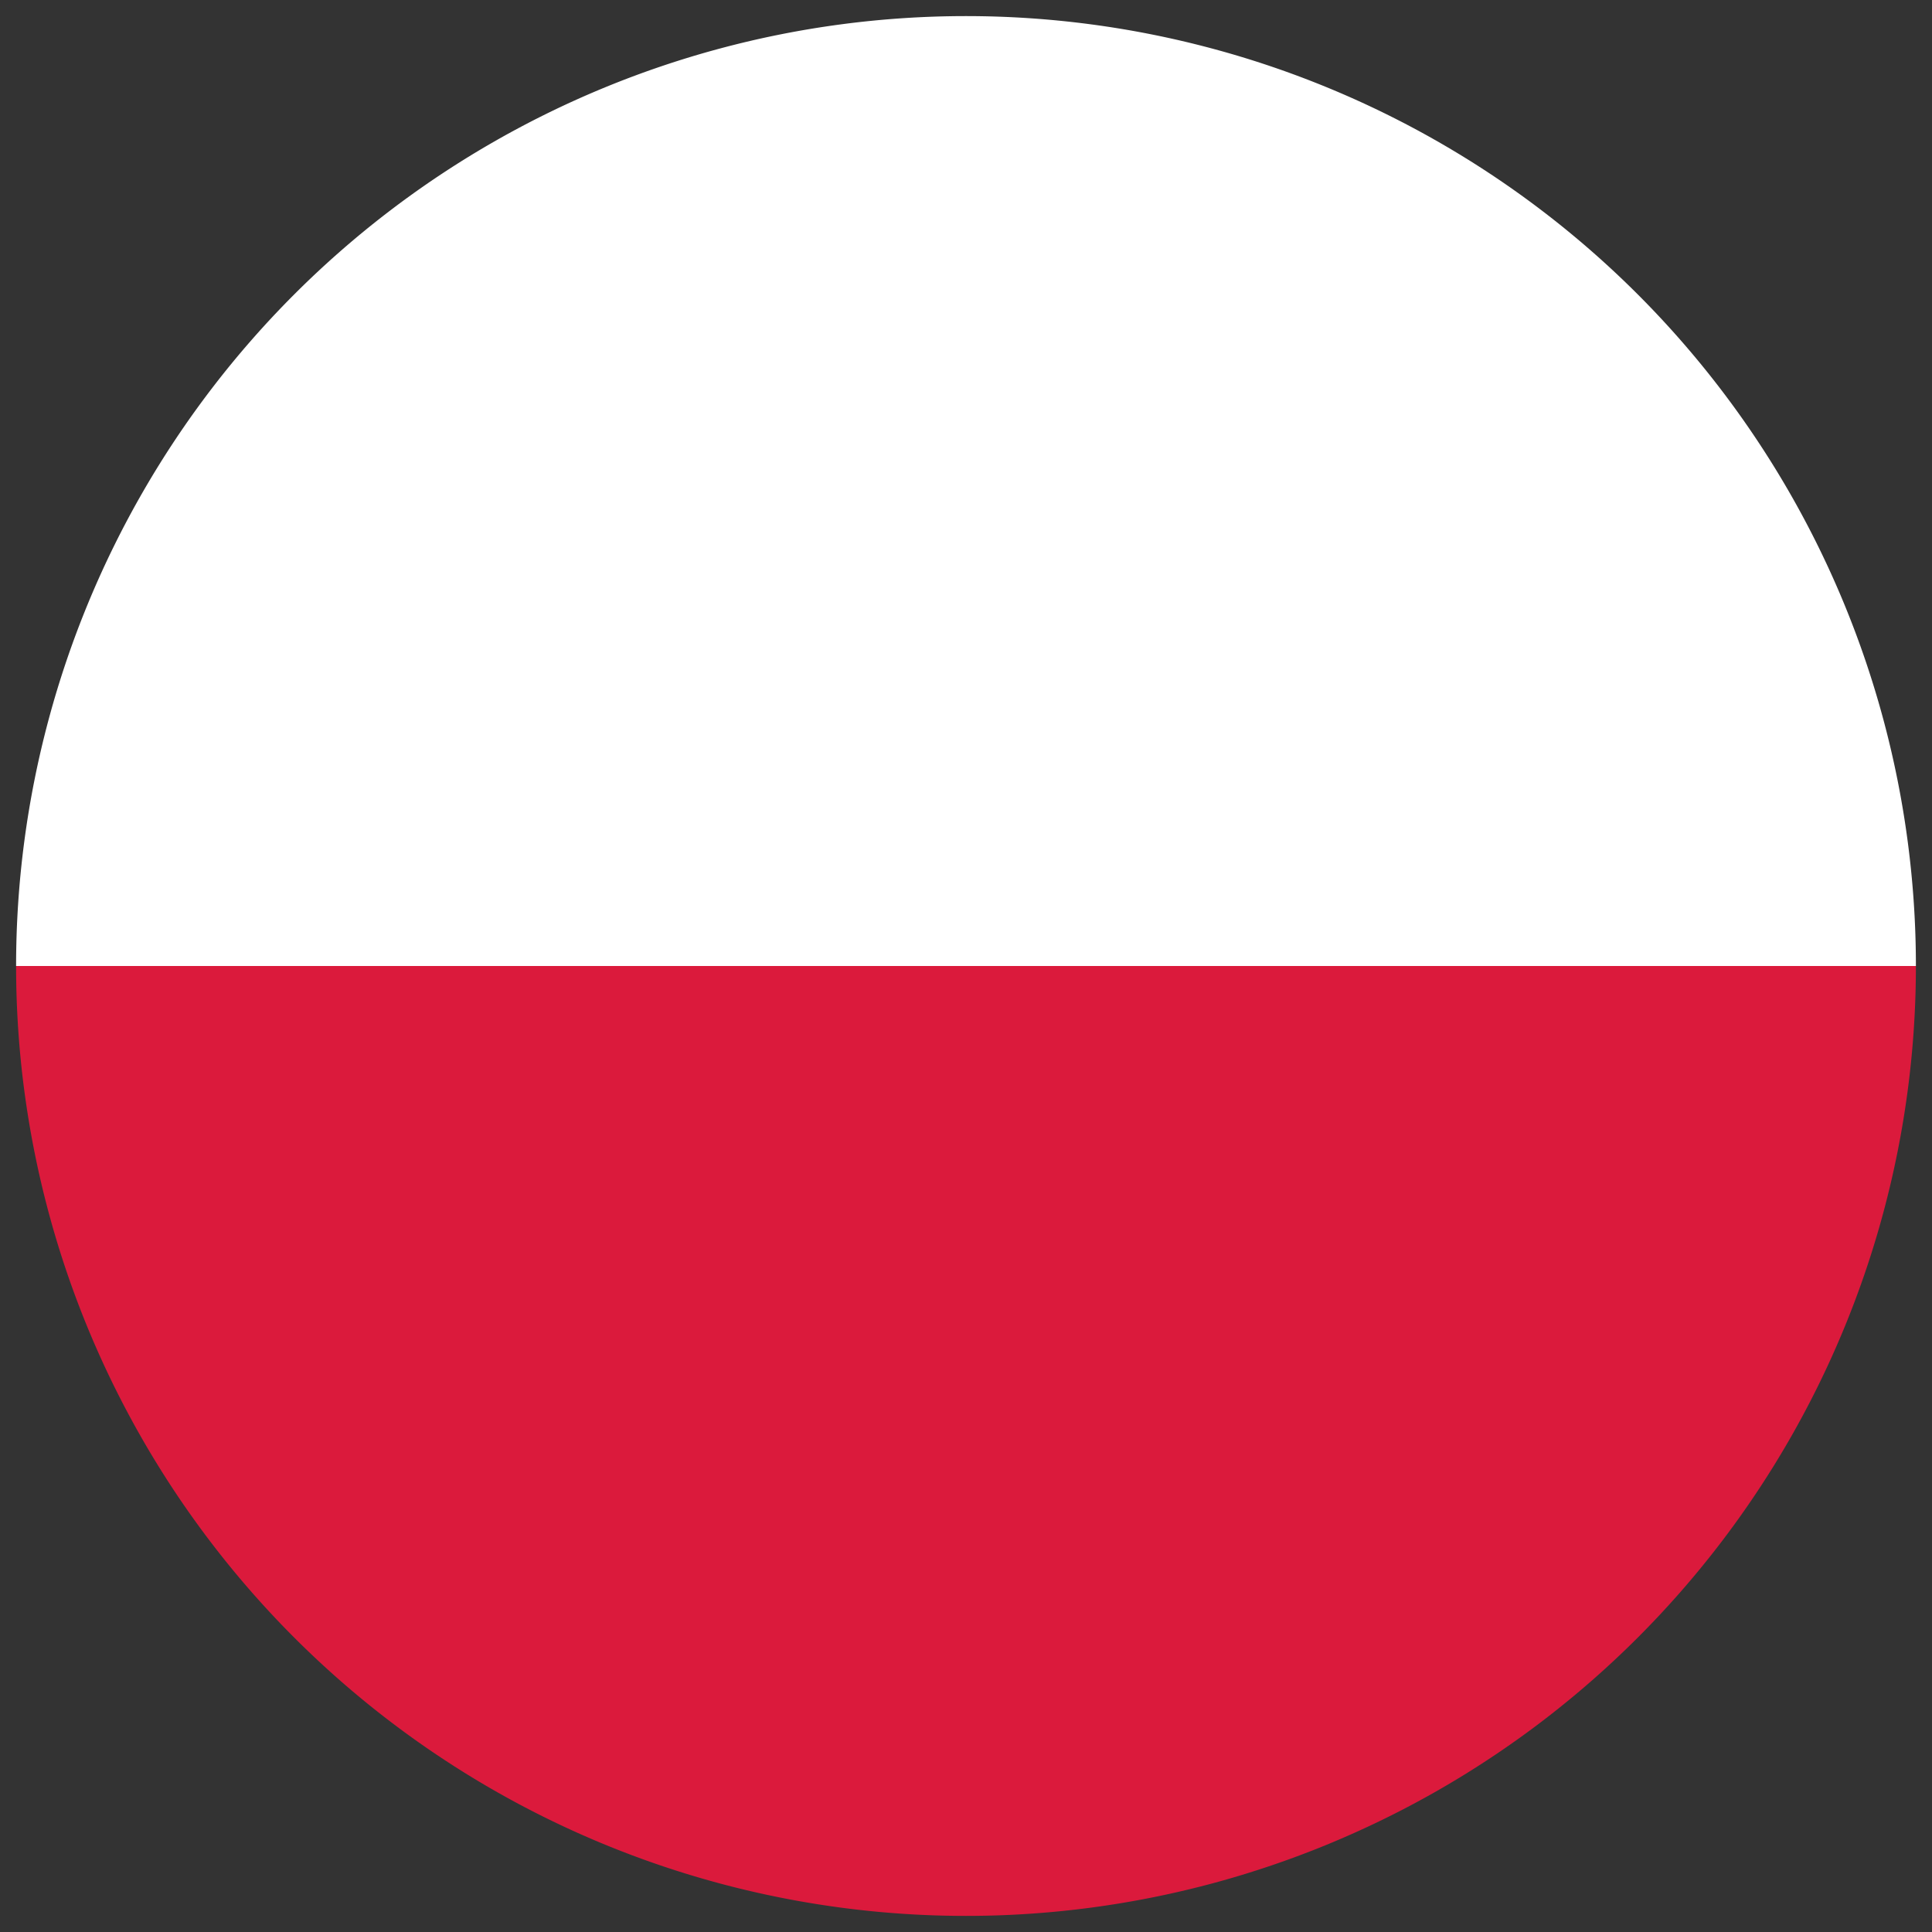
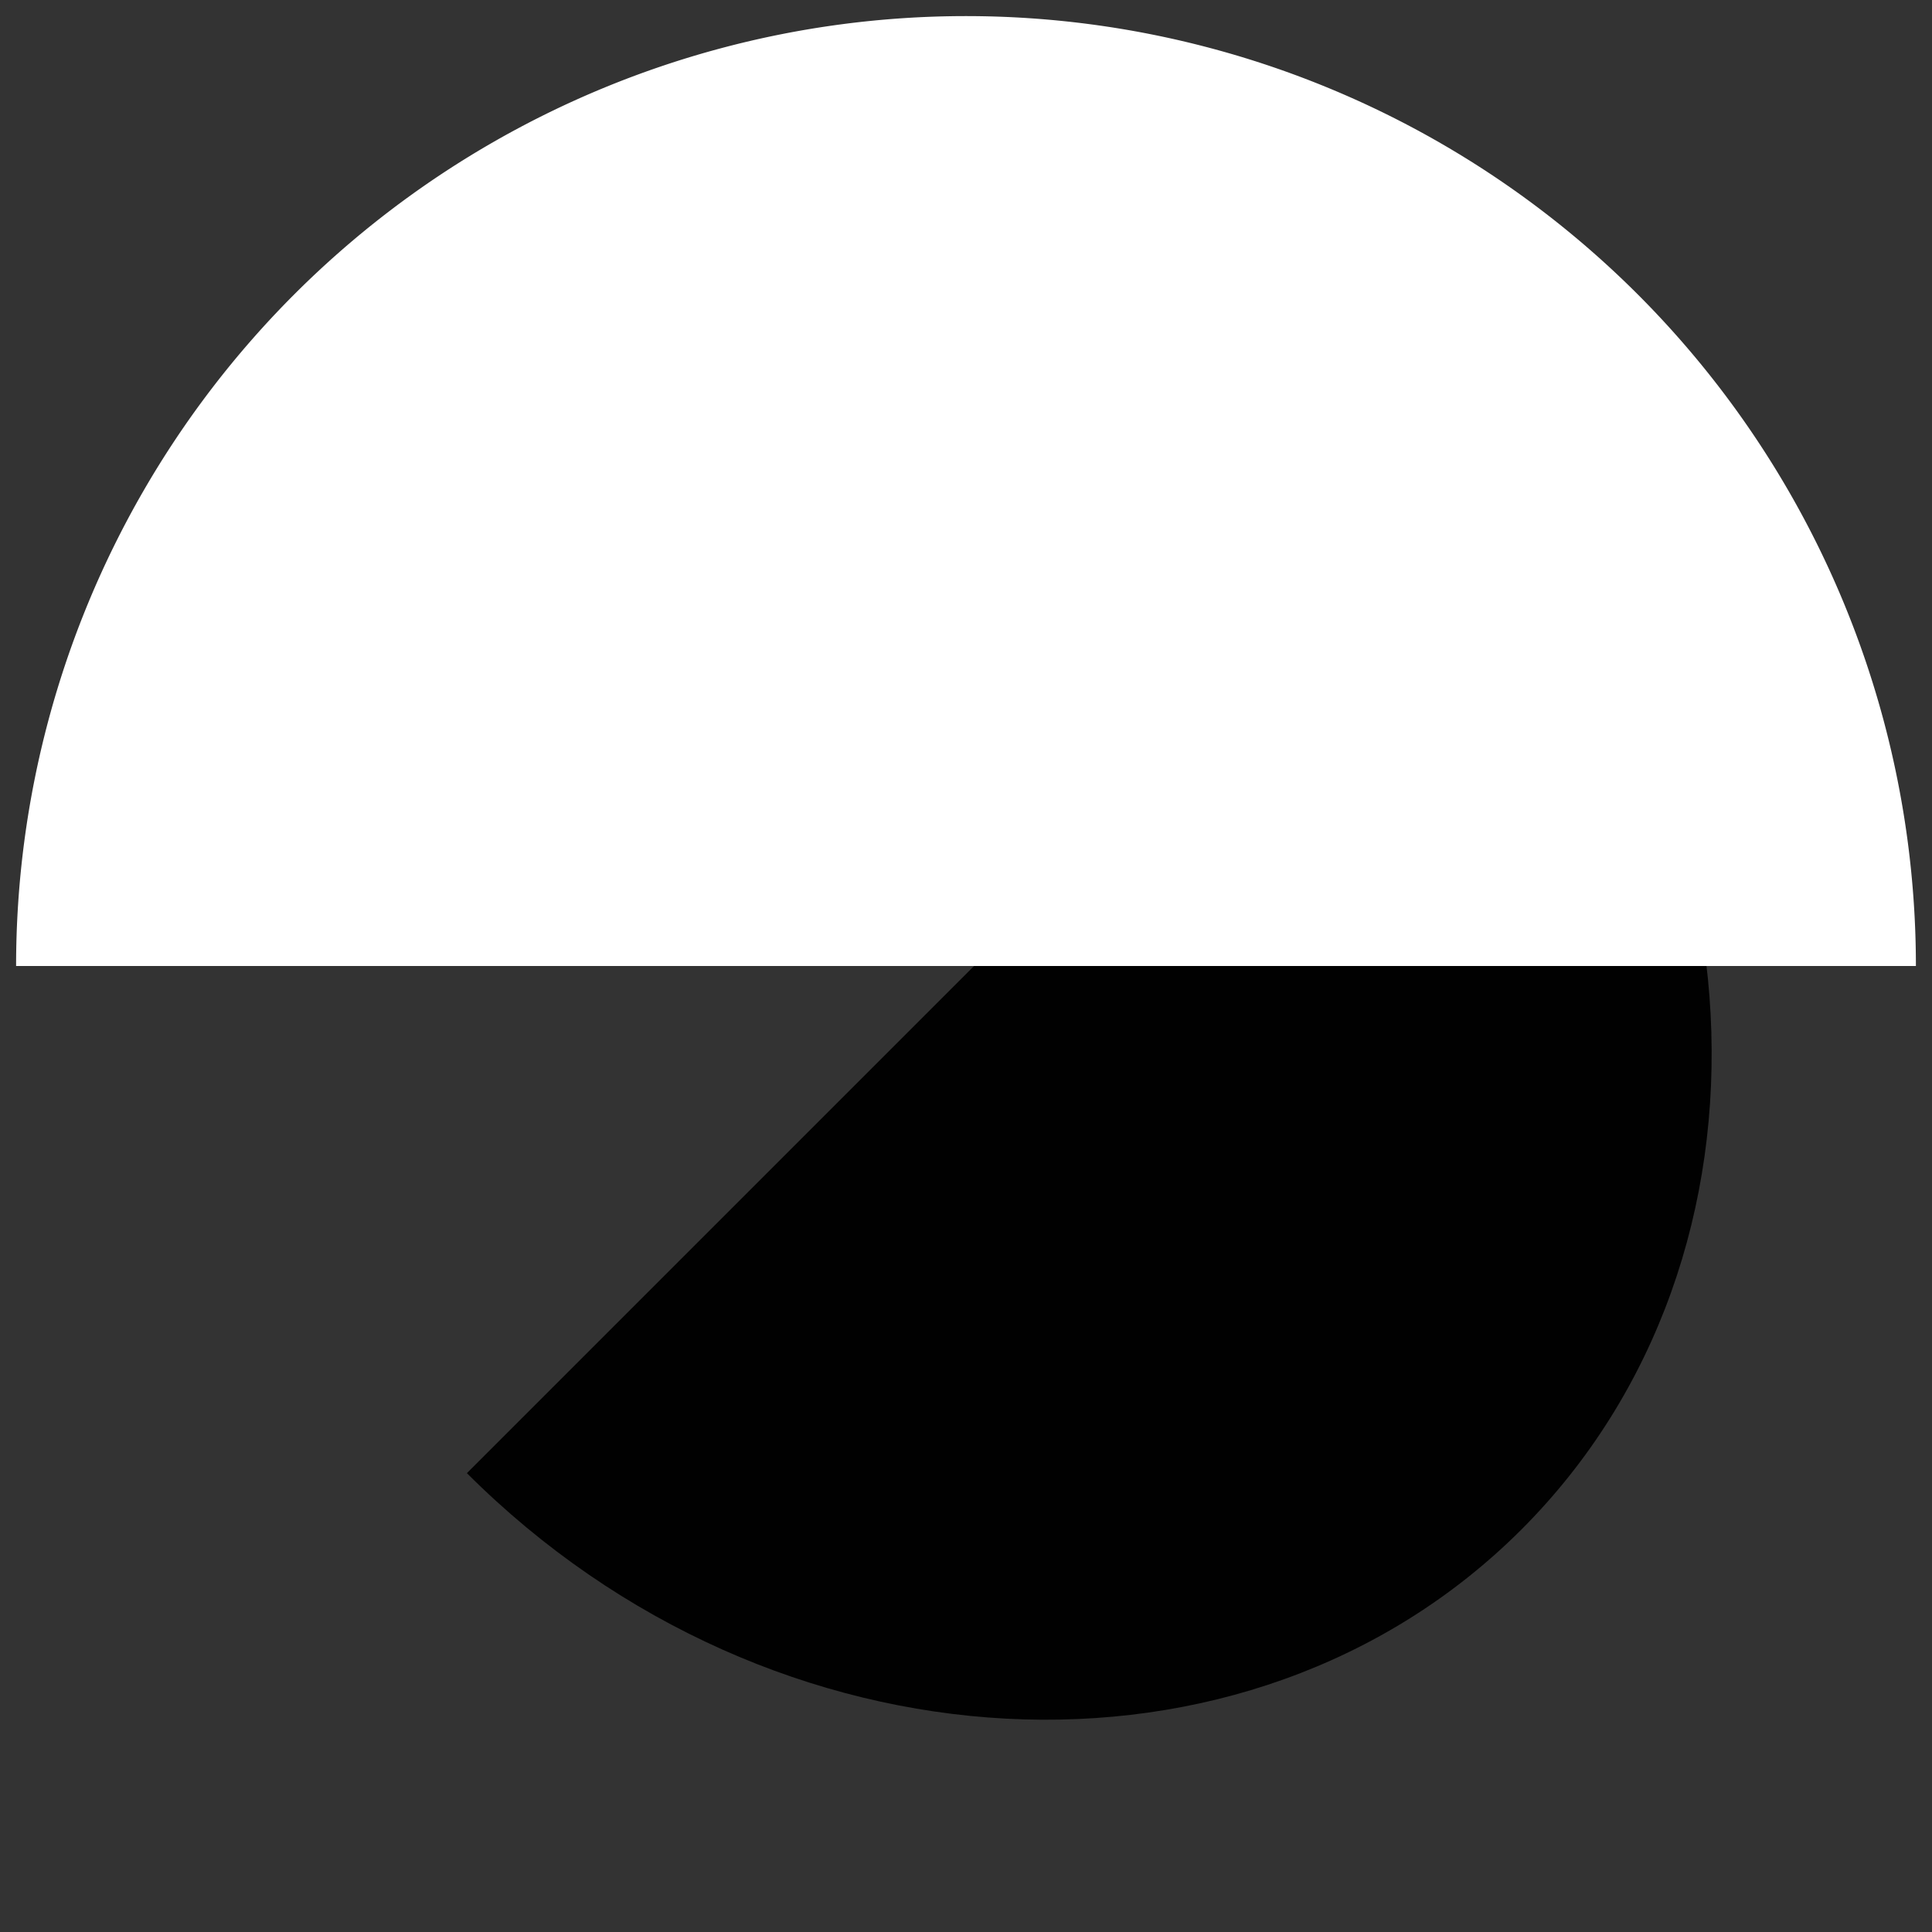
<svg xmlns="http://www.w3.org/2000/svg" id="Layer_1" data-name="Layer 1" width="24" height="24" viewBox="0 0 24 24">
  <rect x="0" y="0" width="24" height="24" fill="#333333" stroke="none" />
  <defs>
    <style>.cls-1{fill:#010101;}.cls-2{fill:#fff;}.cls-3{fill:#db1a3c;}</style>
  </defs>
-   <path class="cls-1" d="M18.2,5.9c3.8,3.8,4.1,9.7.7,13.1s-9.3,3.1-13.1-.7S1.6,8.6,5.1,5.2,14.3,2.1,18.2,5.9Z" />
+   <path class="cls-1" d="M18.2,5.9c3.8,3.8,4.1,9.7.7,13.1s-9.3,3.1-13.1-.7Z" />
  <path class="cls-2" d="M12,.2A11.8,11.8,0,0,0,.2,12H23.8A11.8,11.8,0,0,0,12,.2Z" />
-   <path class="cls-3" d="M12,23.8A11.8,11.8,0,0,0,23.8,12H.2A11.8,11.8,0,0,0,12,23.8Z" />
</svg>